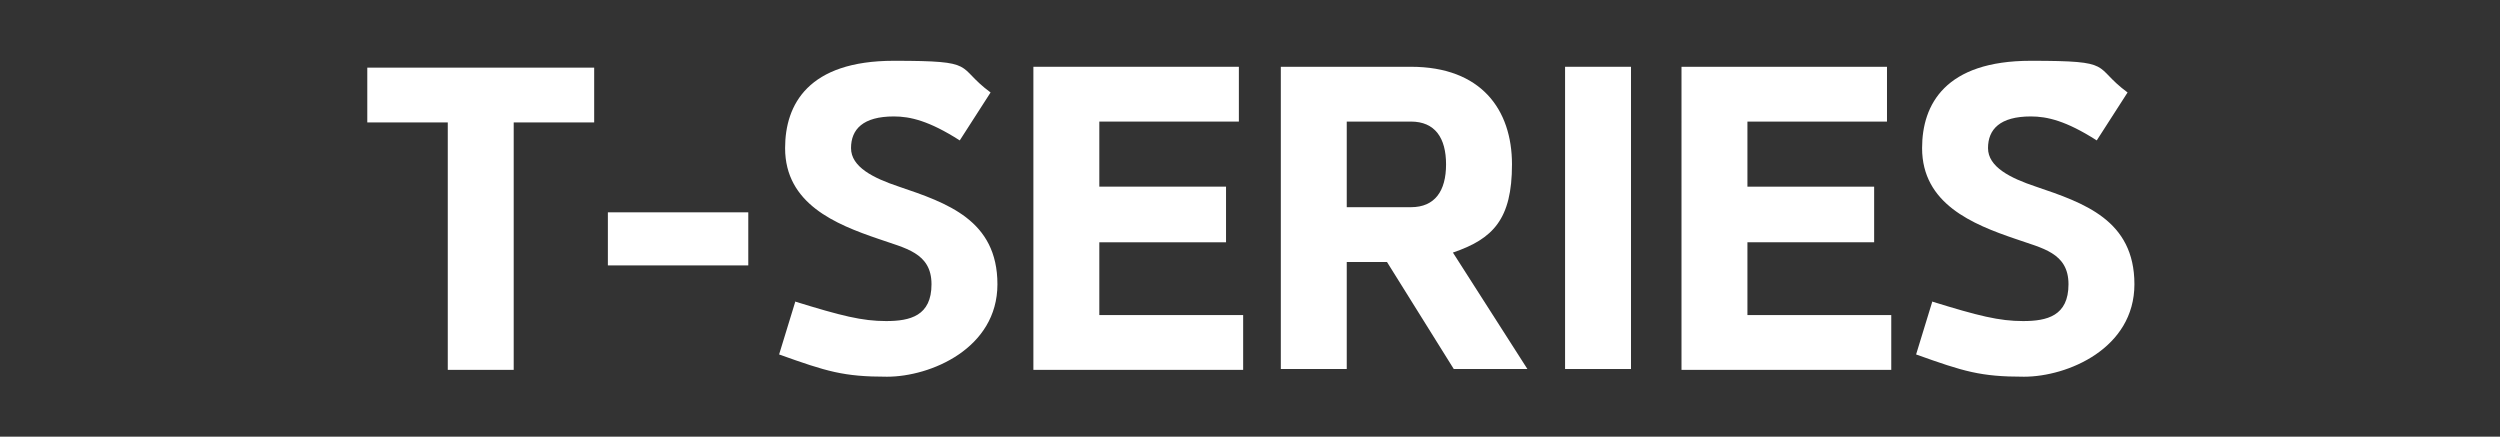
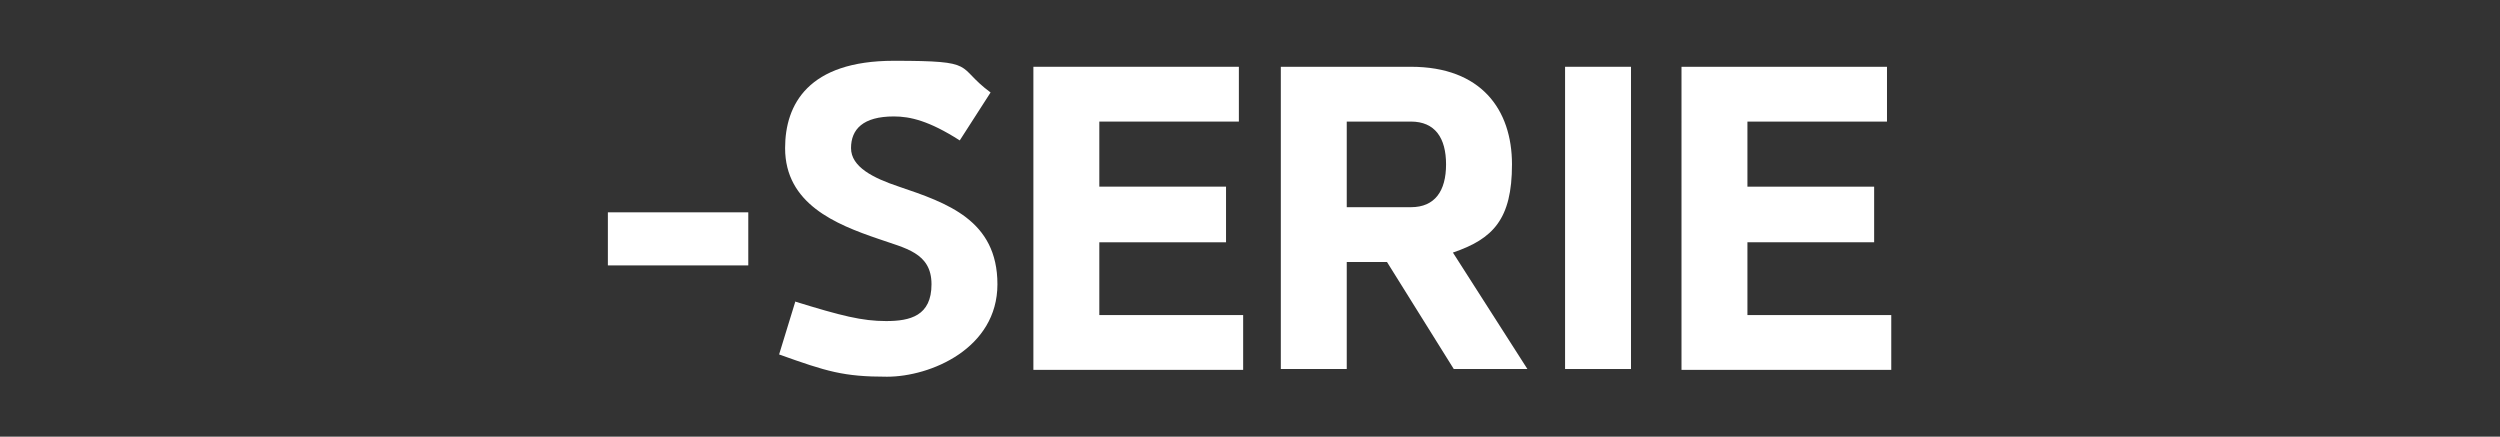
<svg xmlns="http://www.w3.org/2000/svg" id="Calque_1" version="1.1" viewBox="0 0 292 51">
  <rect x="0" y="0" width="292" height="51" fill="#333333" stroke="none" />
  <defs>
    <style>
      .st0 {
        fill: #fff;
      }
    </style>
  </defs>
-   <path class="st0" d="M60,14.3v28.9h-7.7V14.3h-9.4v-6.4h26.5v6.4h-9.3Z" />
  <path class="st0" d="M71,31v-6.2h16.4v6.2h-16.4Z" />
  <path class="st0" d="M92.8,35.2c5.5,1.7,7.9,2.3,10.7,2.3s5.3-.6,5.3-4.3-3.1-4.2-6.2-5.3c-5-1.7-10.9-4.1-10.9-10.6,0-5.1,2.7-10.2,12.7-10.2s7.1.6,11.3,3.7l-3.6,5.6c-3.6-2.3-5.8-2.8-7.7-2.8-3.6,0-5,1.5-5,3.7s2.6,3.5,5.6,4.5c5.6,1.9,11.5,3.9,11.5,11.4s-7.8,10.8-12.9,10.8-7-.6-12.6-2.6l1.9-6.2Z" />
  <path class="st0" d="M128.4,14.3v7.5h14.8v6.5h-14.8v8.5h16.8v6.4h-24.5V7.8h24v6.4h-16.3Z" />
  <path class="st0" d="M164.8,7.8c8.2,0,11.8,5,11.8,11.4s-2.2,8.7-6.9,10.3l8.7,13.6h-8.6l-7.8-12.5h-4.7v12.5h-7.7V7.8h15.2ZM157.3,24.2h7.5c2.8,0,4.1-1.9,4.1-5s-1.3-5-4.1-5h-7.5v9.9Z" />
  <path class="st0" d="M182.8,43.2V7.8h7.7v35.3h-7.7Z" />
  <path class="st0" d="M204.1,14.3v7.5h14.8v6.5h-14.8v8.5h16.8v6.4h-24.5V7.8h24v6.4h-16.3Z" />
-   <path class="st0" d="M225.6,35.2c5.5,1.7,7.9,2.3,10.7,2.3s5.3-.6,5.3-4.3-3.1-4.2-6.2-5.3c-5-1.7-10.9-4.1-10.9-10.6,0-5.1,2.7-10.2,12.7-10.2s7.1.6,11.3,3.7l-3.6,5.6c-3.6-2.3-5.8-2.8-7.7-2.8-3.6,0-5,1.5-5,3.7s2.6,3.5,5.6,4.5c5.6,1.9,11.5,3.9,11.5,11.4s-7.8,10.8-12.9,10.8-7-.6-12.6-2.6l1.9-6.2Z" />
</svg>